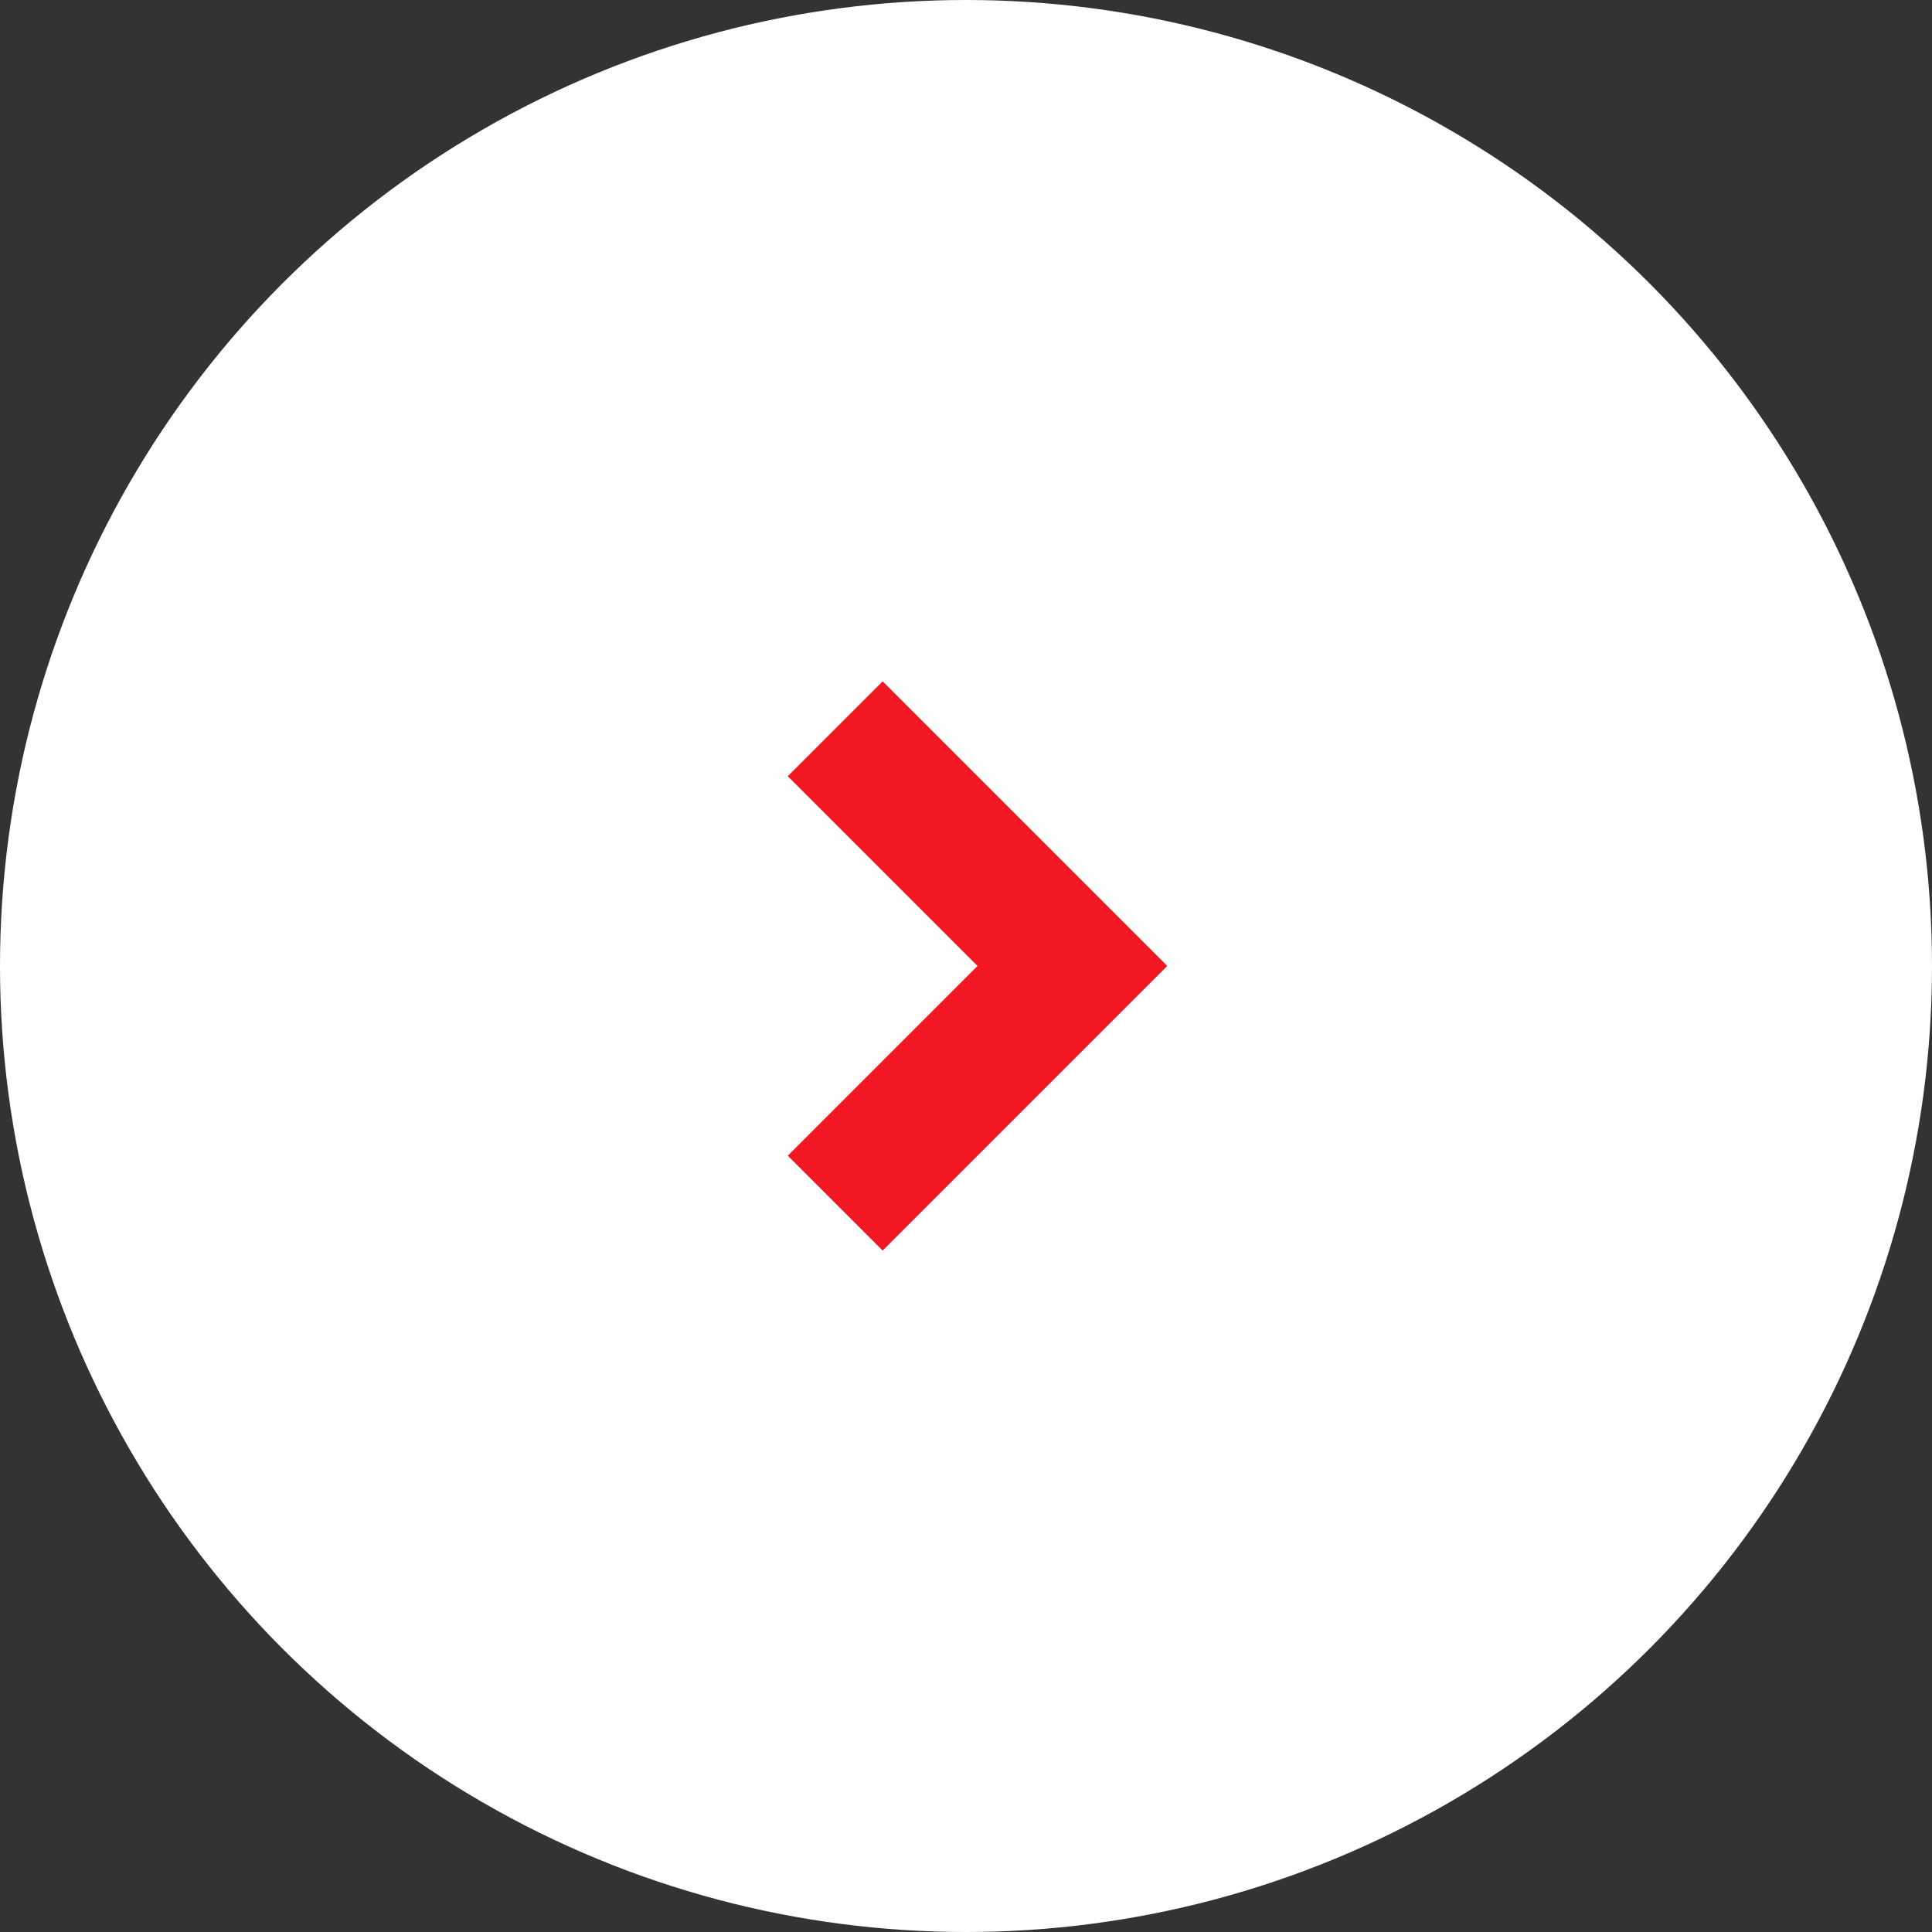
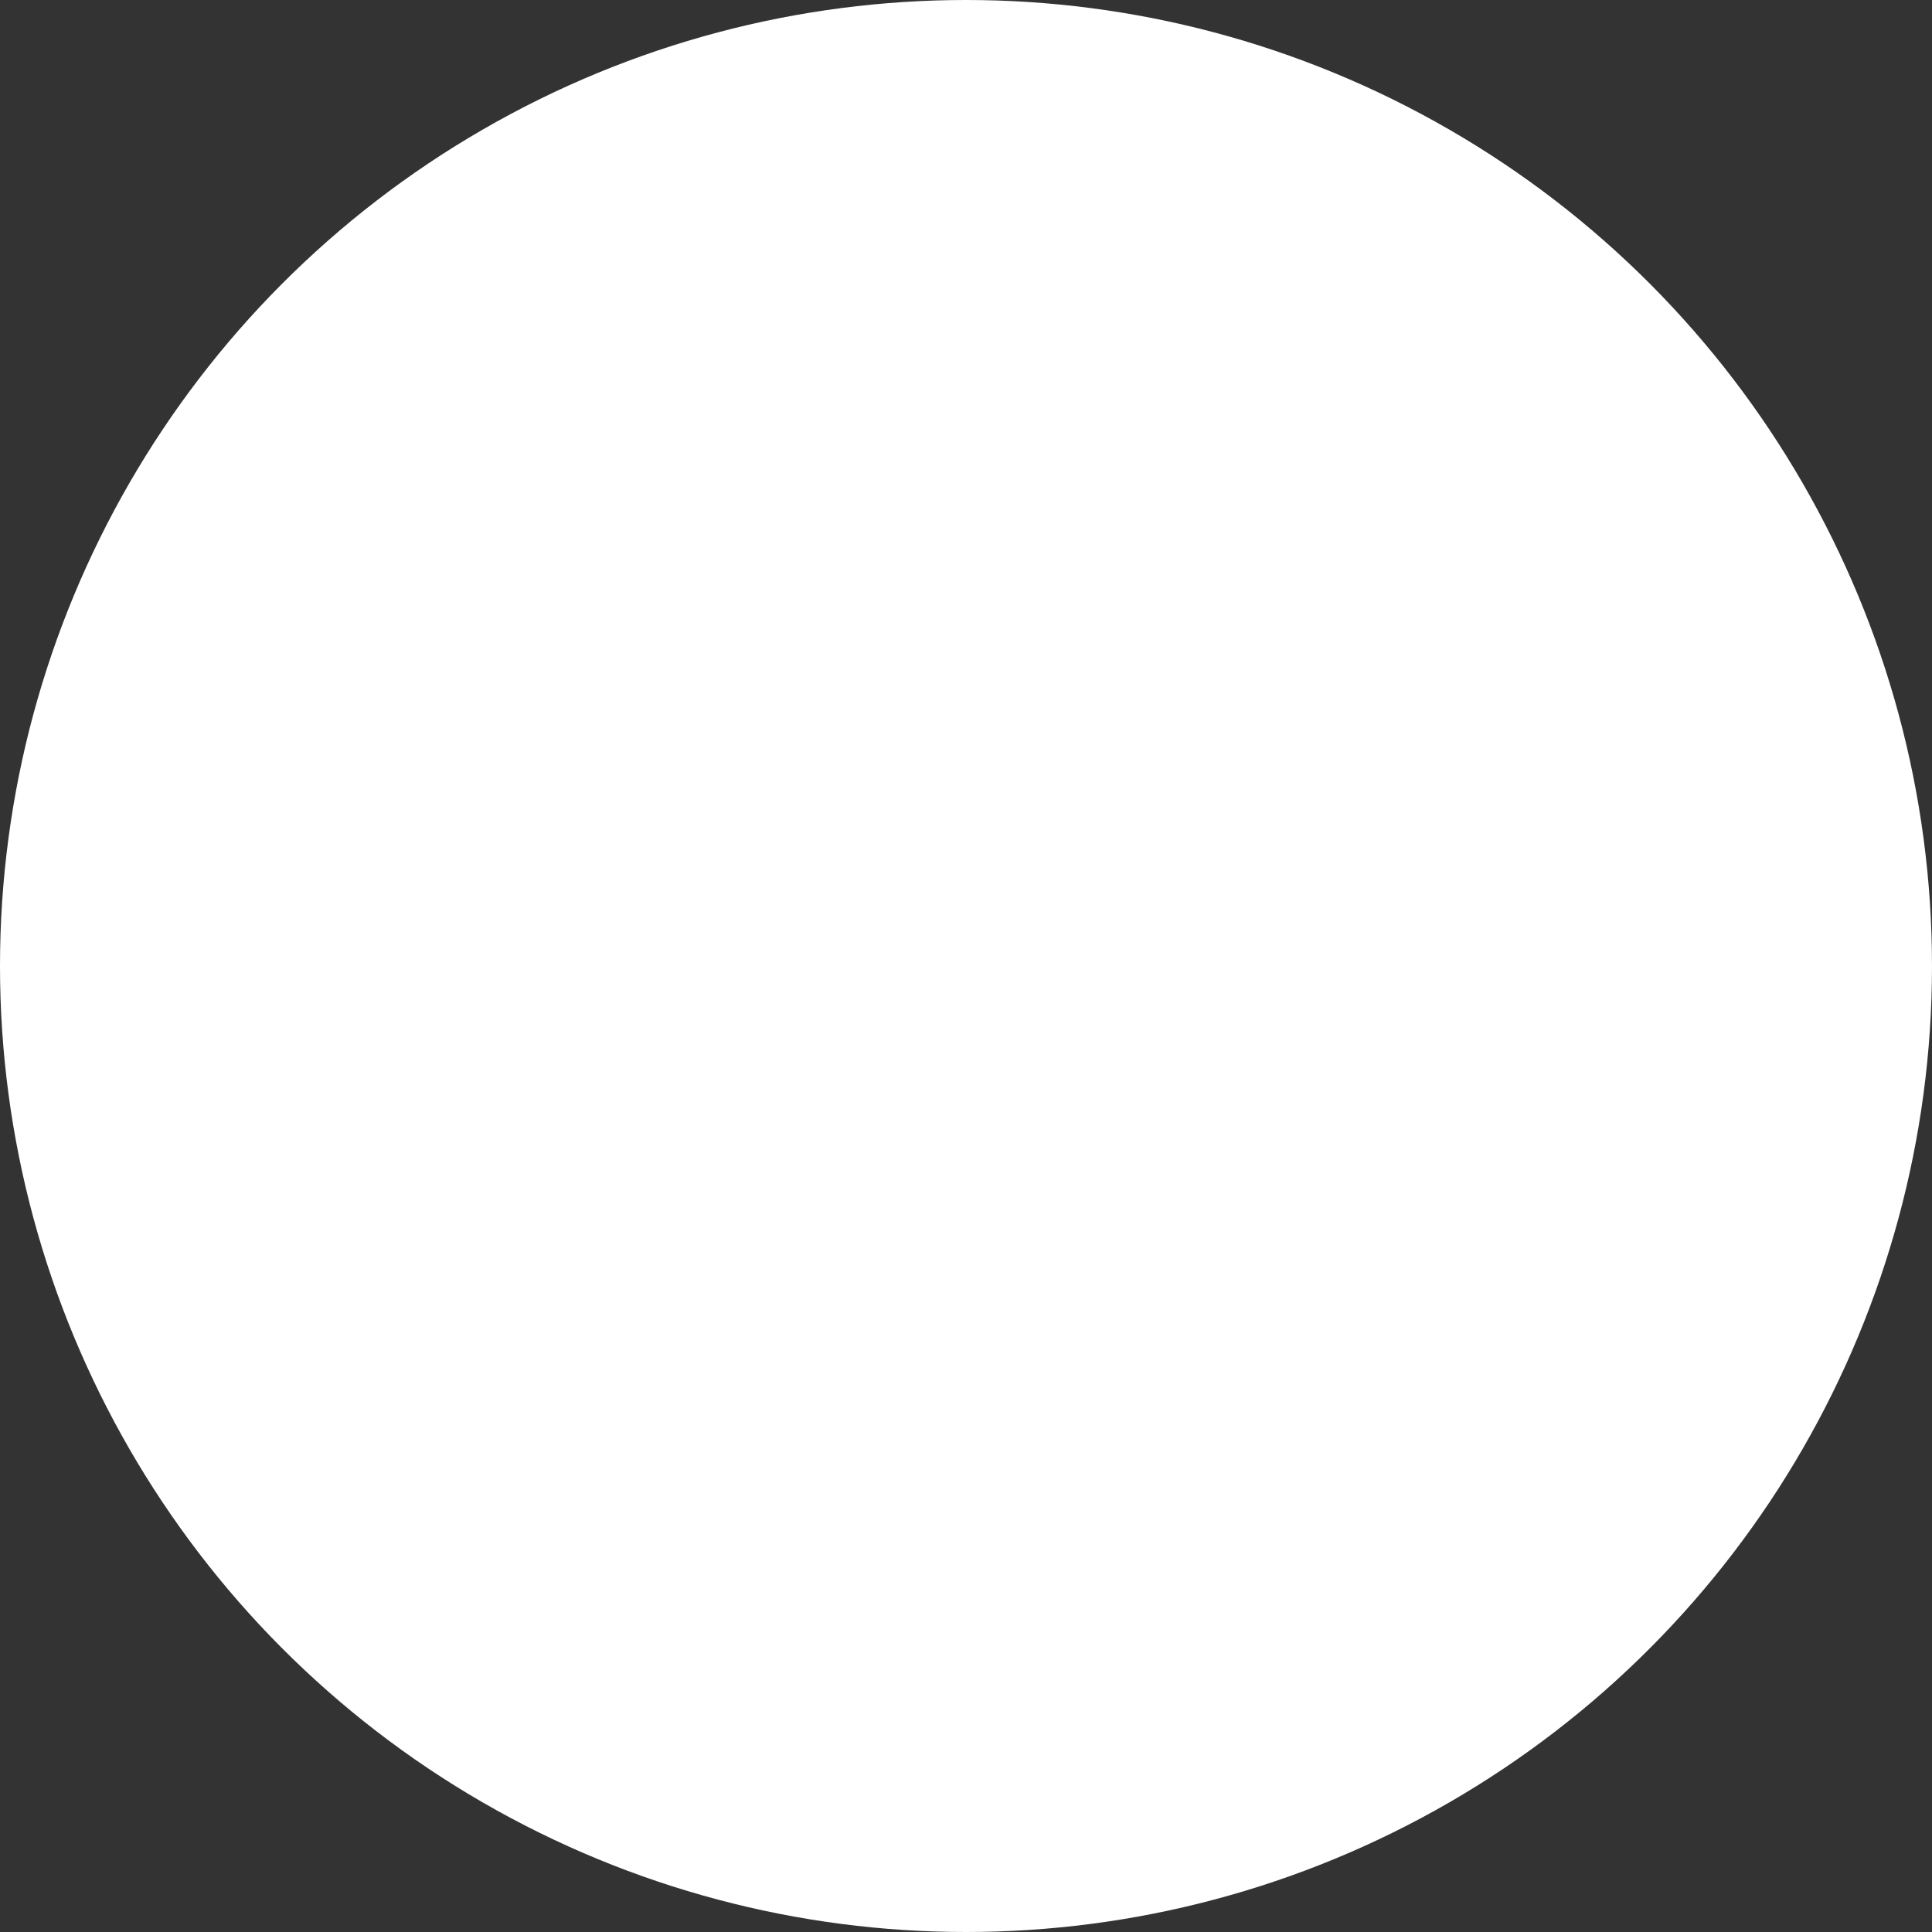
<svg xmlns="http://www.w3.org/2000/svg" width="48" height="48" viewBox="0 0 48 48" fill="none">
  <rect x="0" y="0" width="48" height="48" fill="#333333" stroke="none" />
  <circle cx="24" cy="24" r="24" transform="matrix(-1 0 0 1 48 0)" fill="white" />
-   <path d="M24.286 23.999L19.572 28.713L21.929 31.07L29 23.999L21.929 16.928L19.572 19.285L24.286 23.999Z" fill="#F31724" />
</svg>